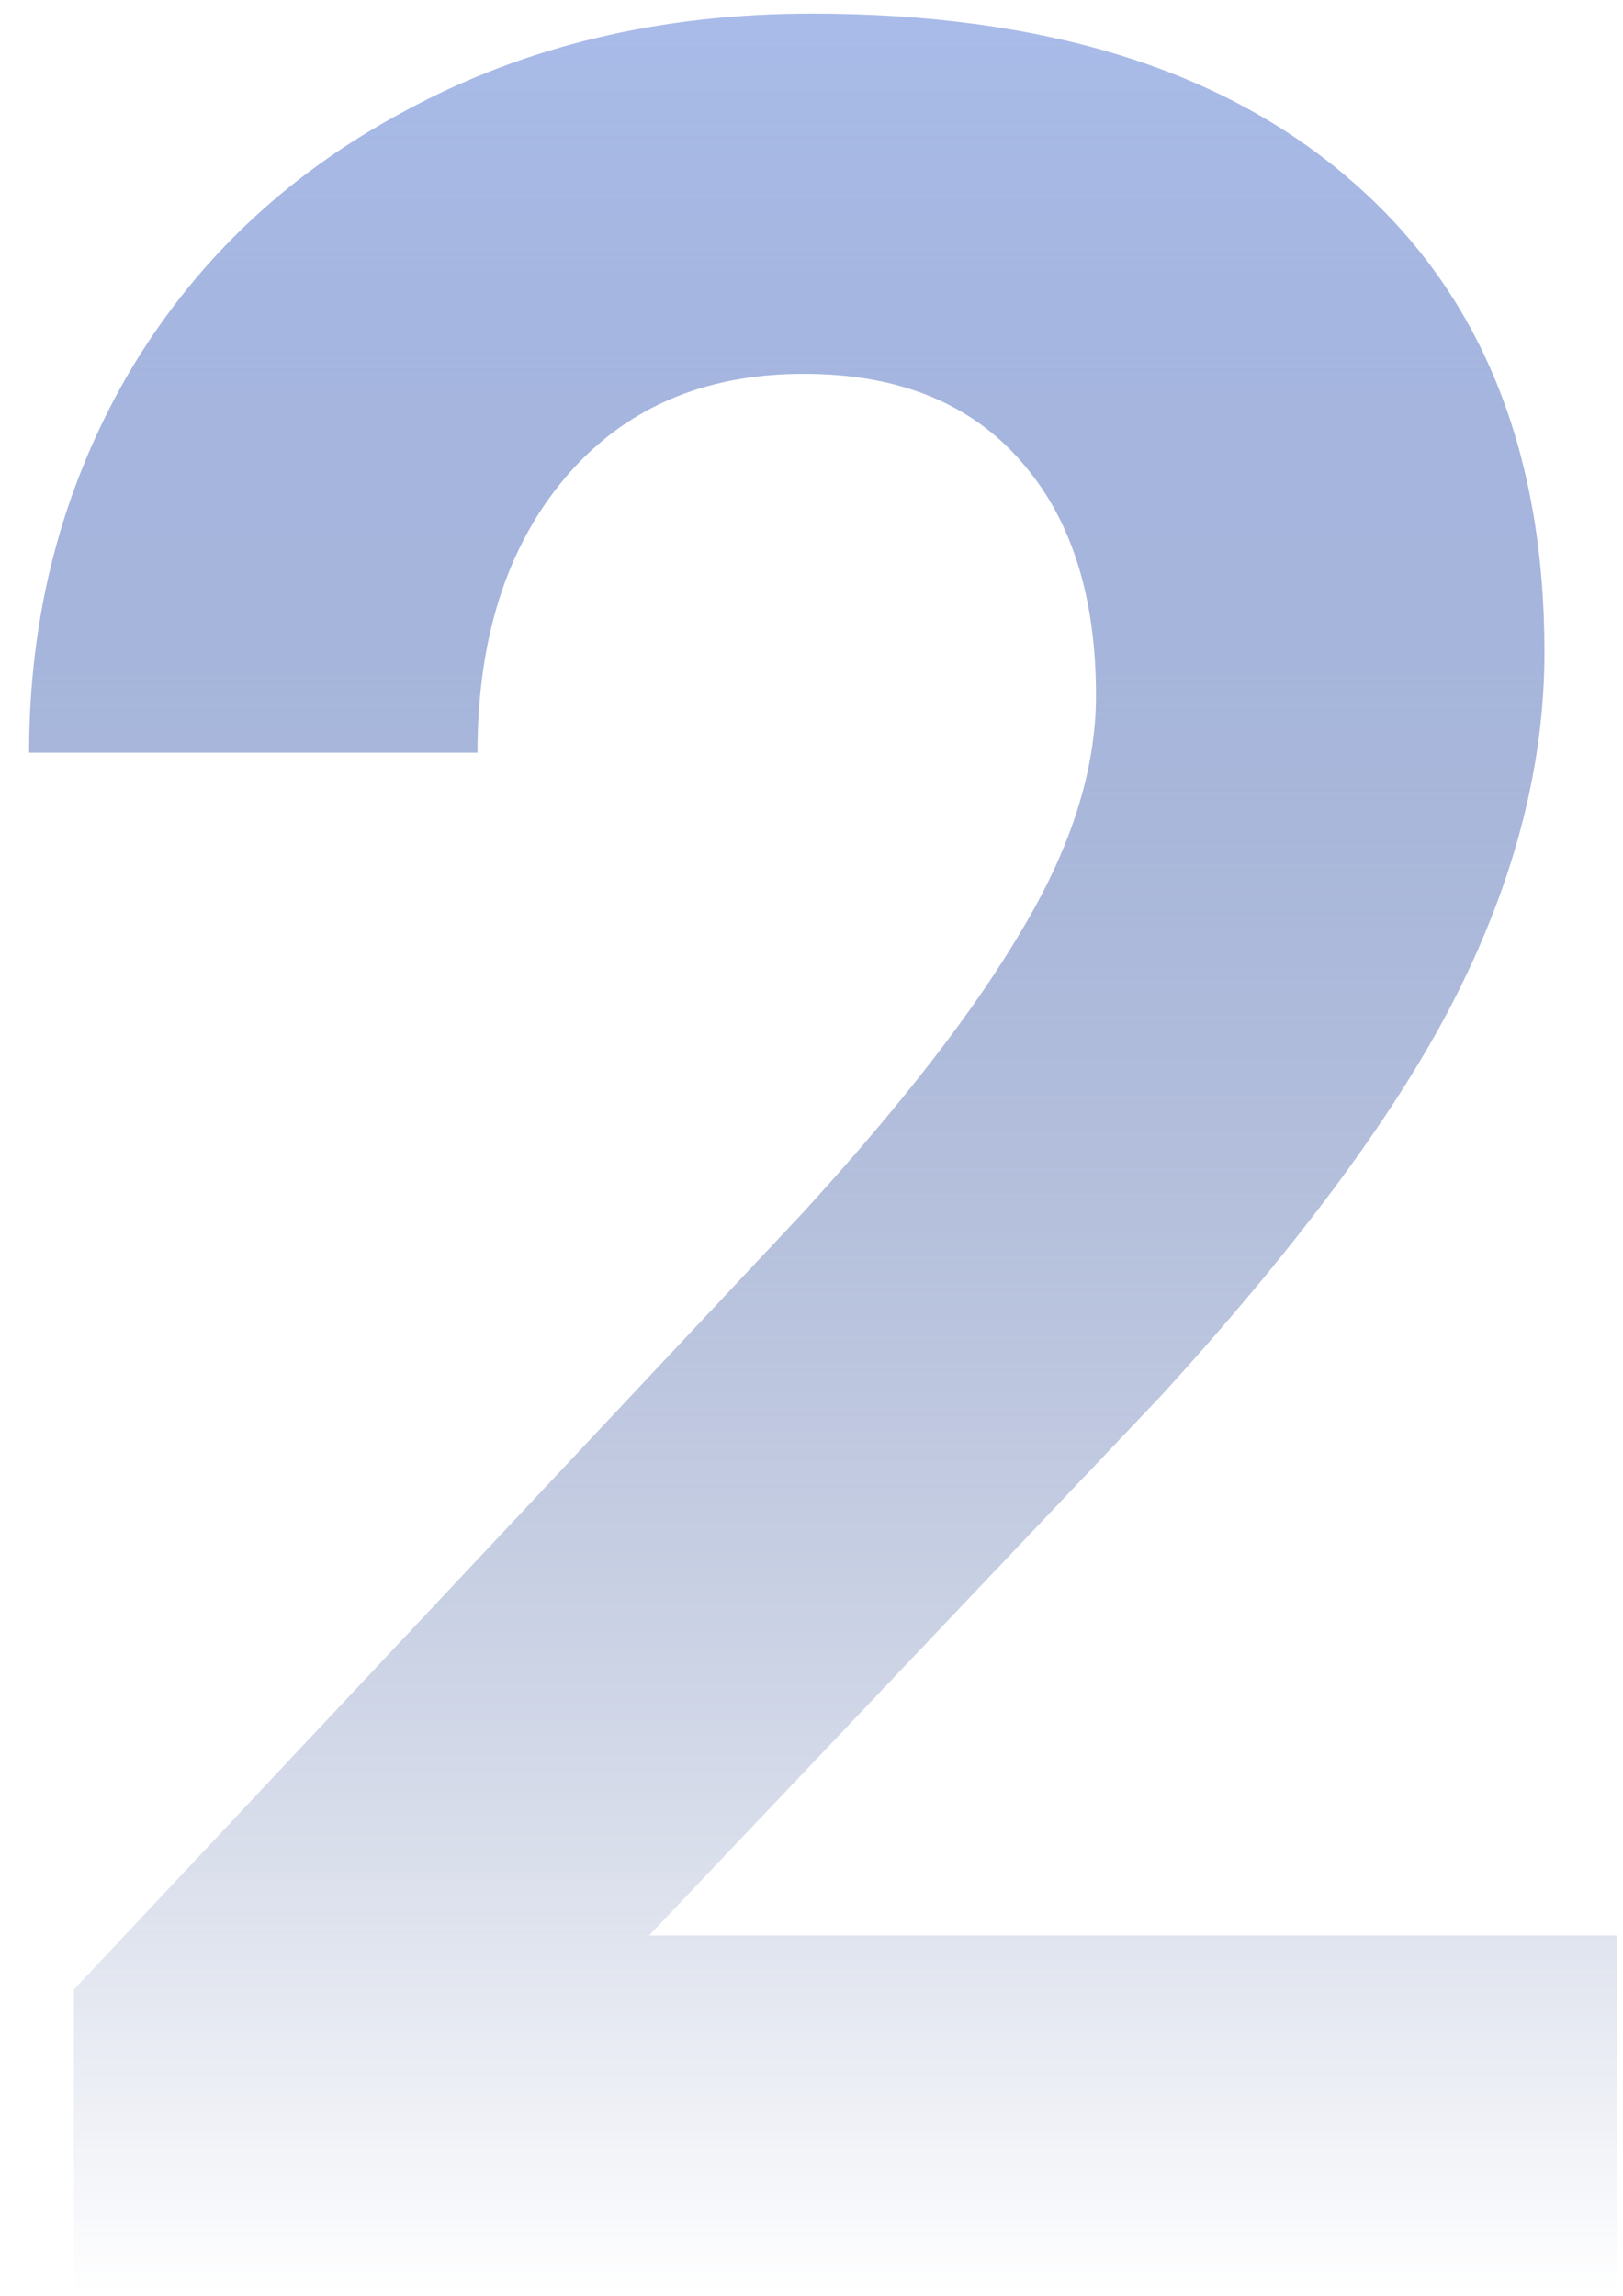
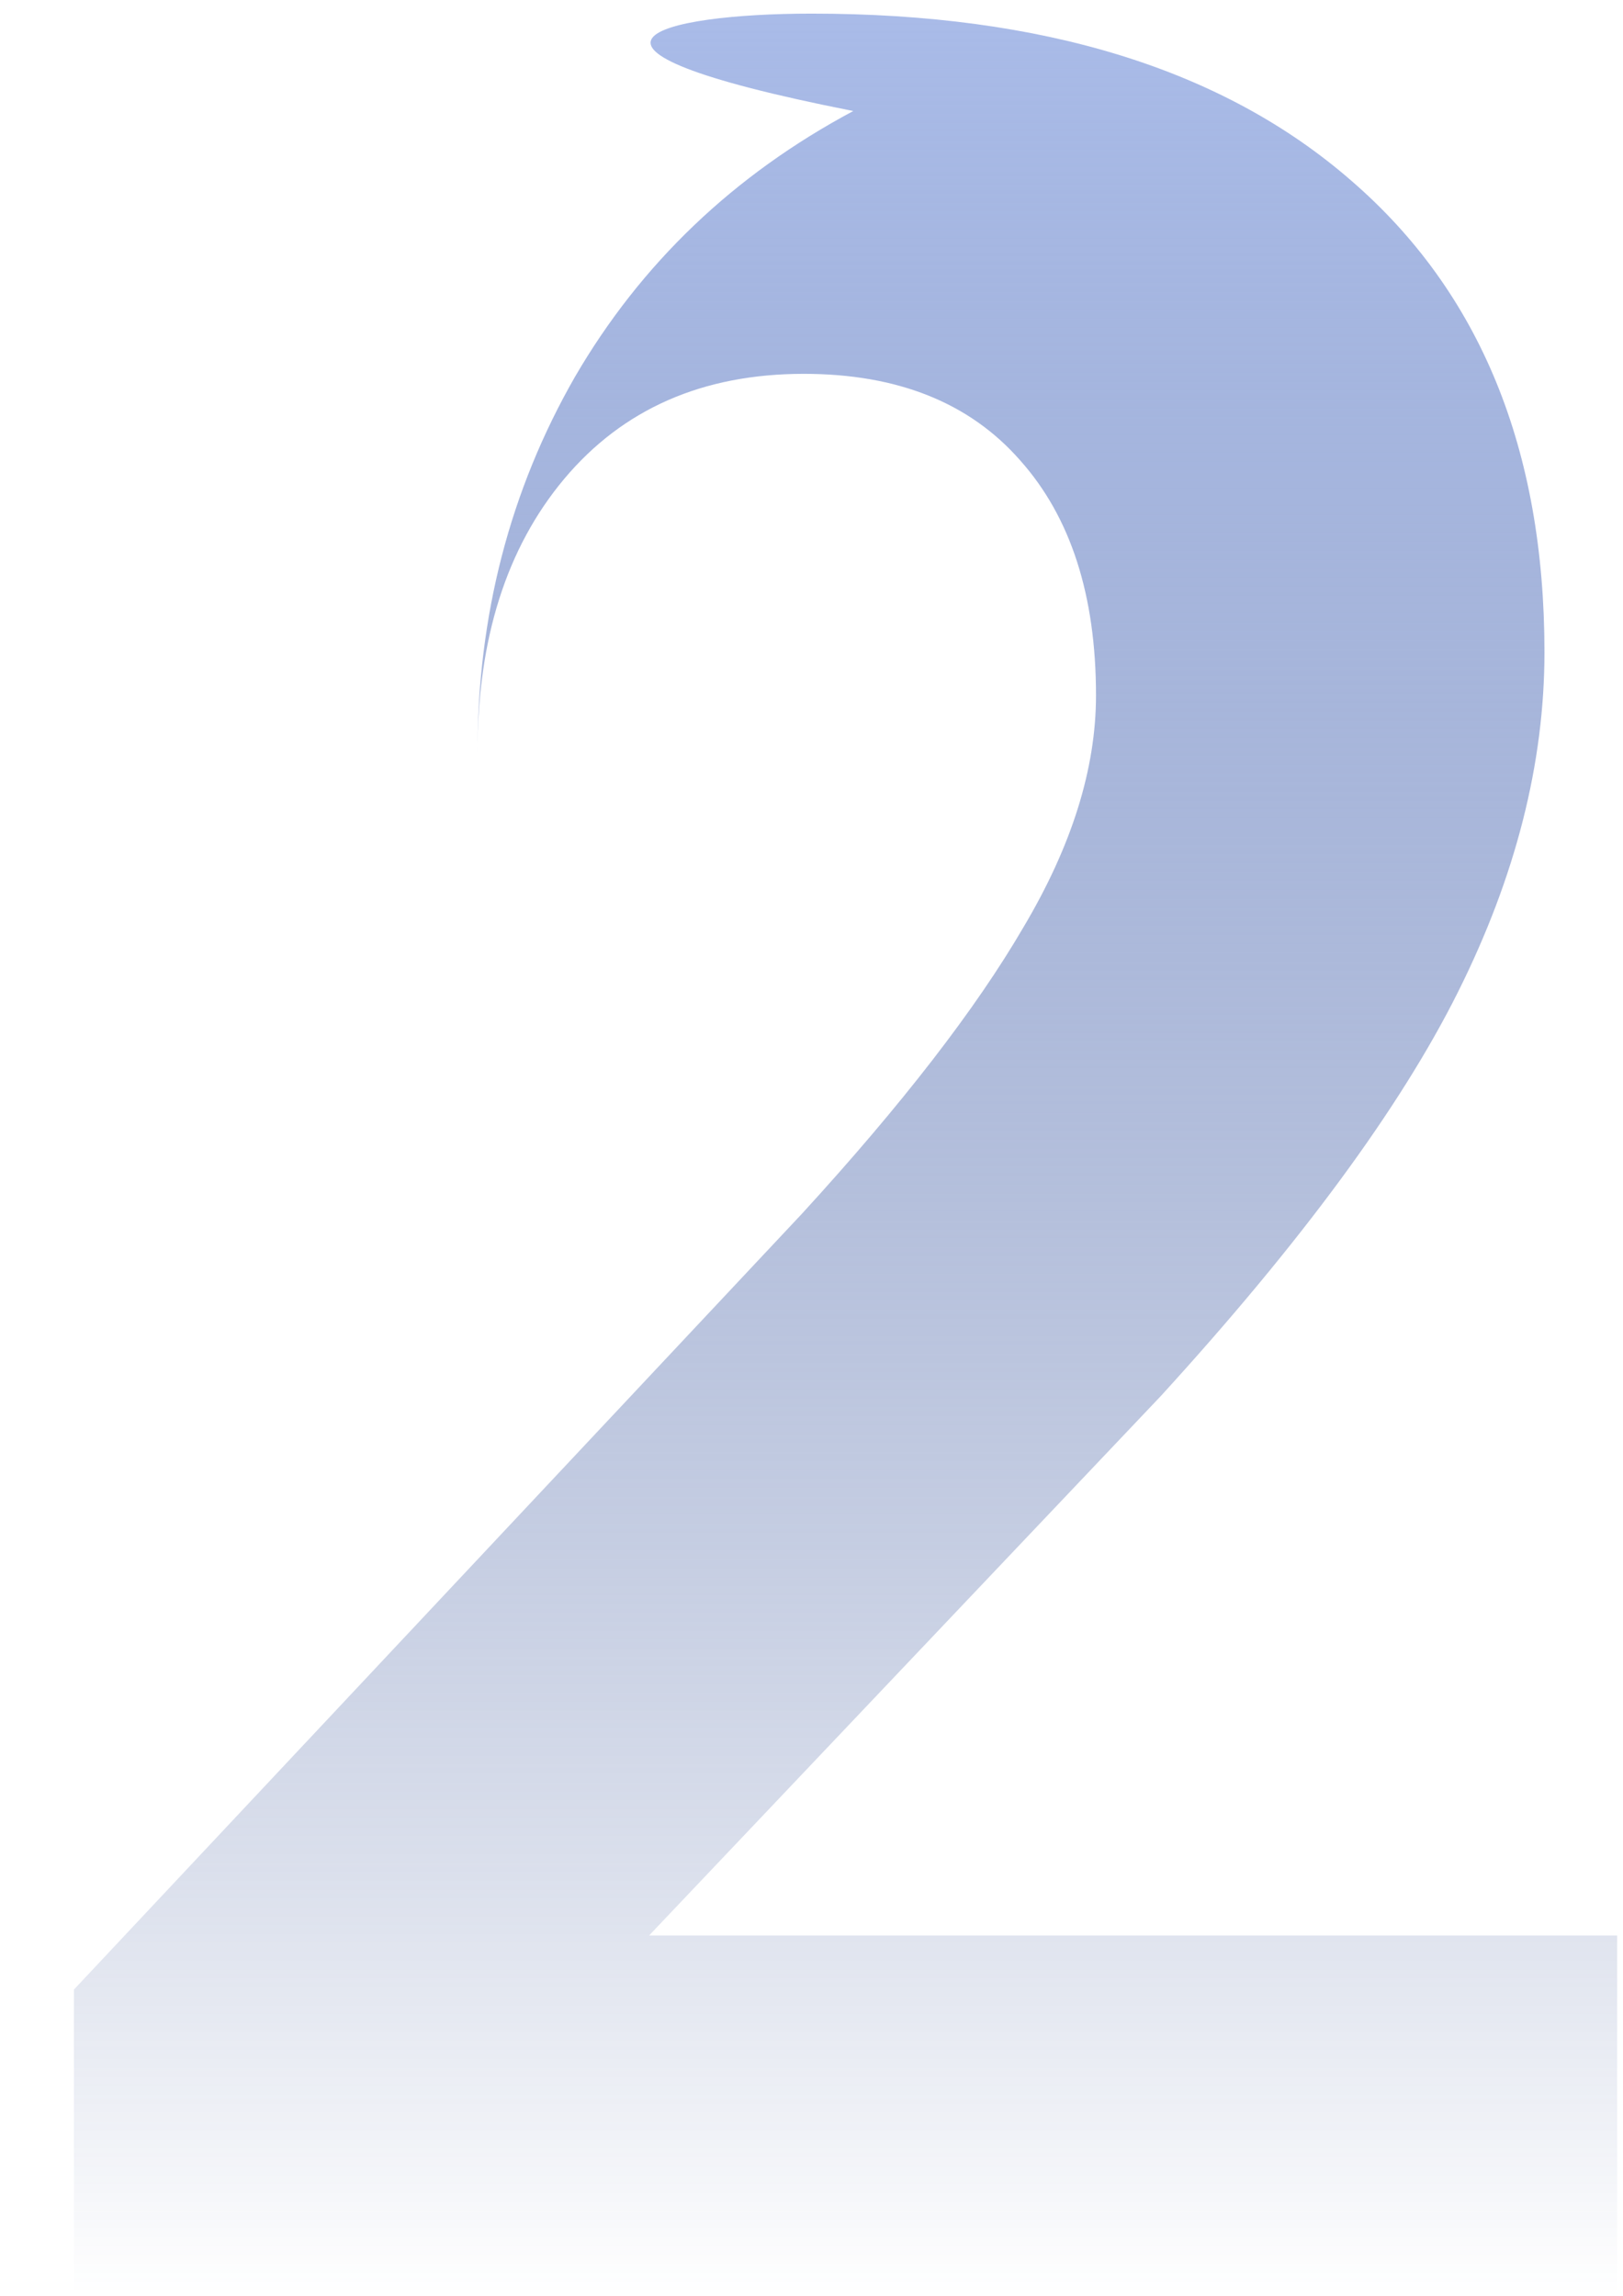
<svg xmlns="http://www.w3.org/2000/svg" width="41" height="58" fill="none">
-   <path d="M40.852 58H1.867v-7.734l18.399-19.61c2.526-2.76 4.388-5.169 5.586-7.226 1.224-2.058 1.835-4.01 1.835-5.86 0-2.526-.638-4.505-1.914-5.937-1.276-1.458-3.099-2.188-5.468-2.188-2.552 0-4.57.886-6.055 2.657-1.458 1.744-2.188 4.049-2.188 6.914H.735c0-3.464.82-6.628 2.461-9.493 1.667-2.864 4.01-5.104 7.032-6.718C13.247 1.165 16.672.344 20.5.344c5.86 0 10.404 1.406 13.633 4.218 3.255 2.813 4.883 6.784 4.883 11.915 0 2.812-.73 5.677-2.188 8.593-1.458 2.917-3.958 6.315-7.5 10.196l-12.93 13.632h24.454V58z" fill="url(#paint0_linear)" />
+   <path d="M40.852 58H1.867v-7.734l18.399-19.61c2.526-2.76 4.388-5.169 5.586-7.226 1.224-2.058 1.835-4.01 1.835-5.86 0-2.526-.638-4.505-1.914-5.937-1.276-1.458-3.099-2.188-5.468-2.188-2.552 0-4.57.886-6.055 2.657-1.458 1.744-2.188 4.049-2.188 6.914c0-3.464.82-6.628 2.461-9.493 1.667-2.864 4.01-5.104 7.032-6.718C13.247 1.165 16.672.344 20.5.344c5.86 0 10.404 1.406 13.633 4.218 3.255 2.813 4.883 6.784 4.883 11.915 0 2.812-.73 5.677-2.188 8.593-1.458 2.917-3.958 6.315-7.5 10.196l-12.93 13.632h24.454V58z" fill="url(#paint0_linear)" />
  <defs>
    <linearGradient id="paint0_linear" x1="15.5" y1=".5" x2="15.5" y2="58" gradientUnits="userSpaceOnUse">
      <stop stop-color="#A9BBE8" />
      <stop offset="1" stop-color="#244088" stop-opacity="0" />
    </linearGradient>
  </defs>
</svg>